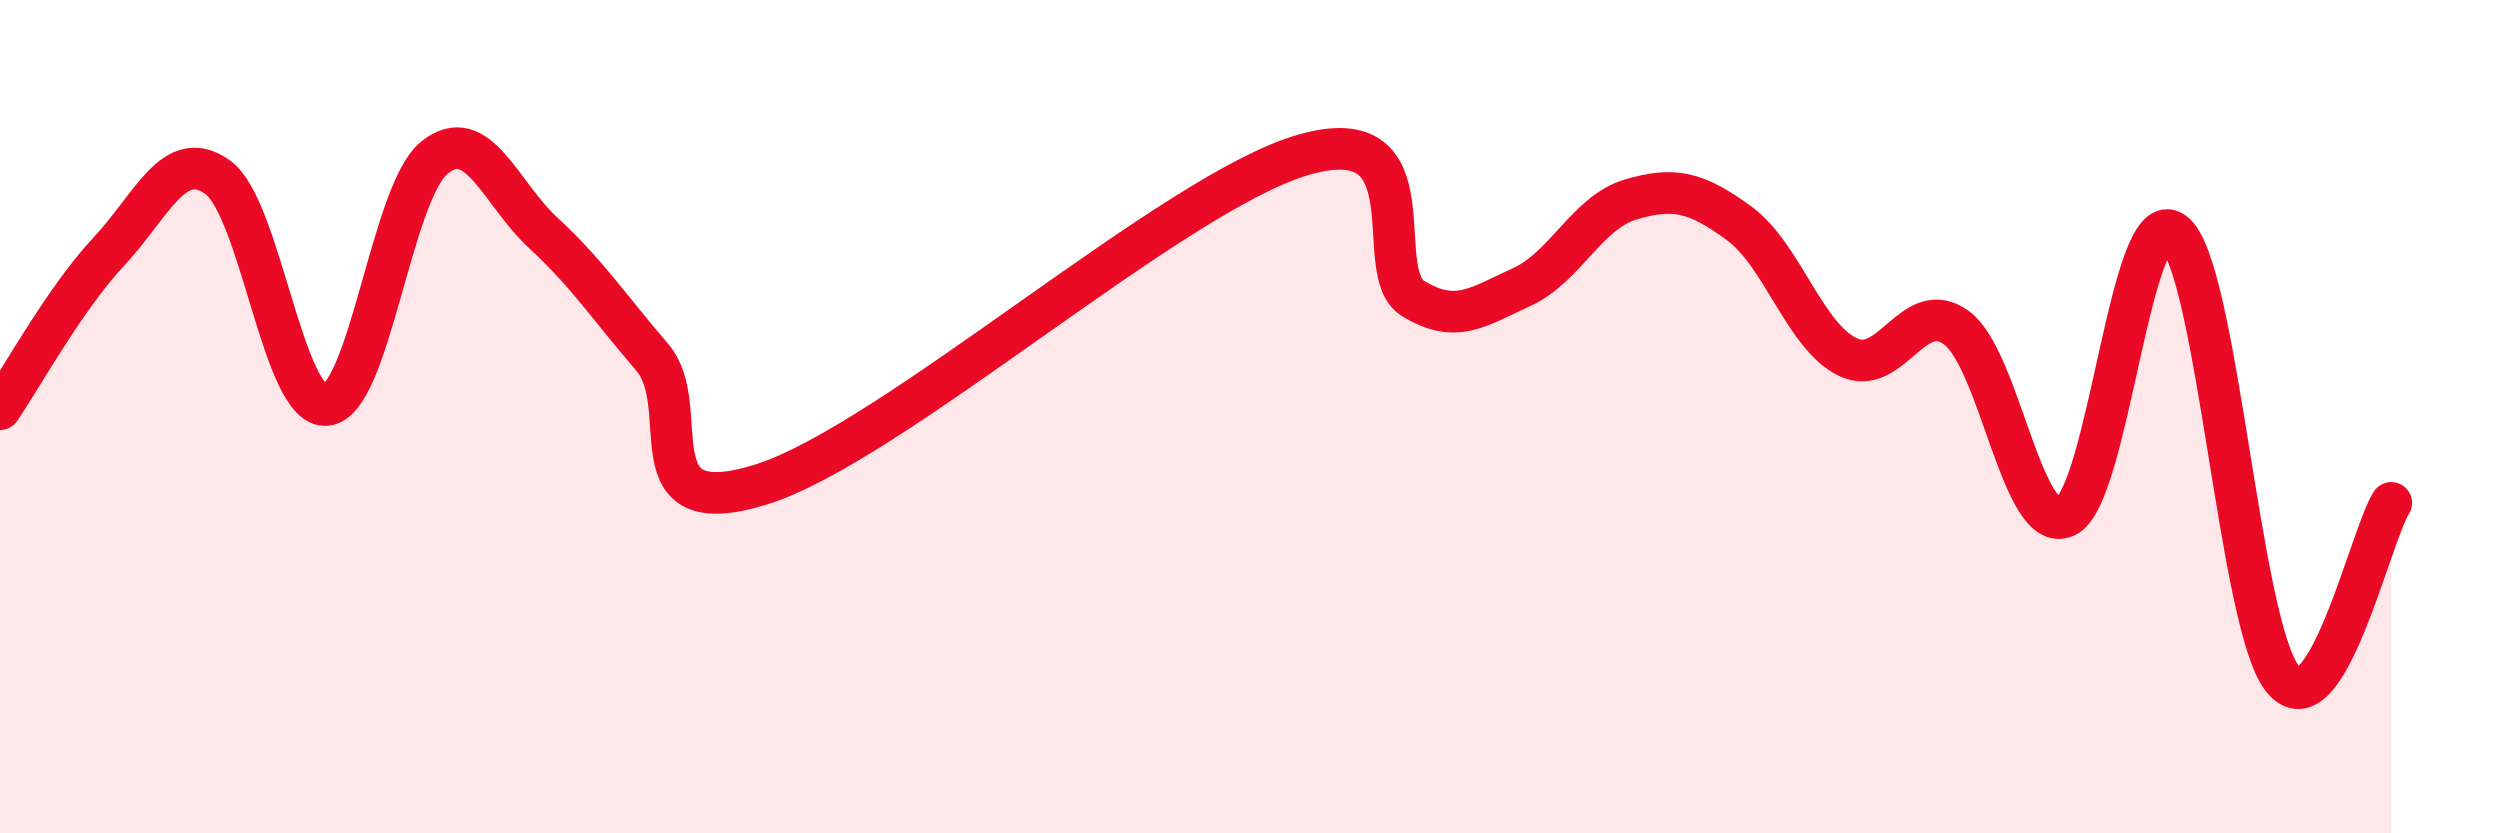
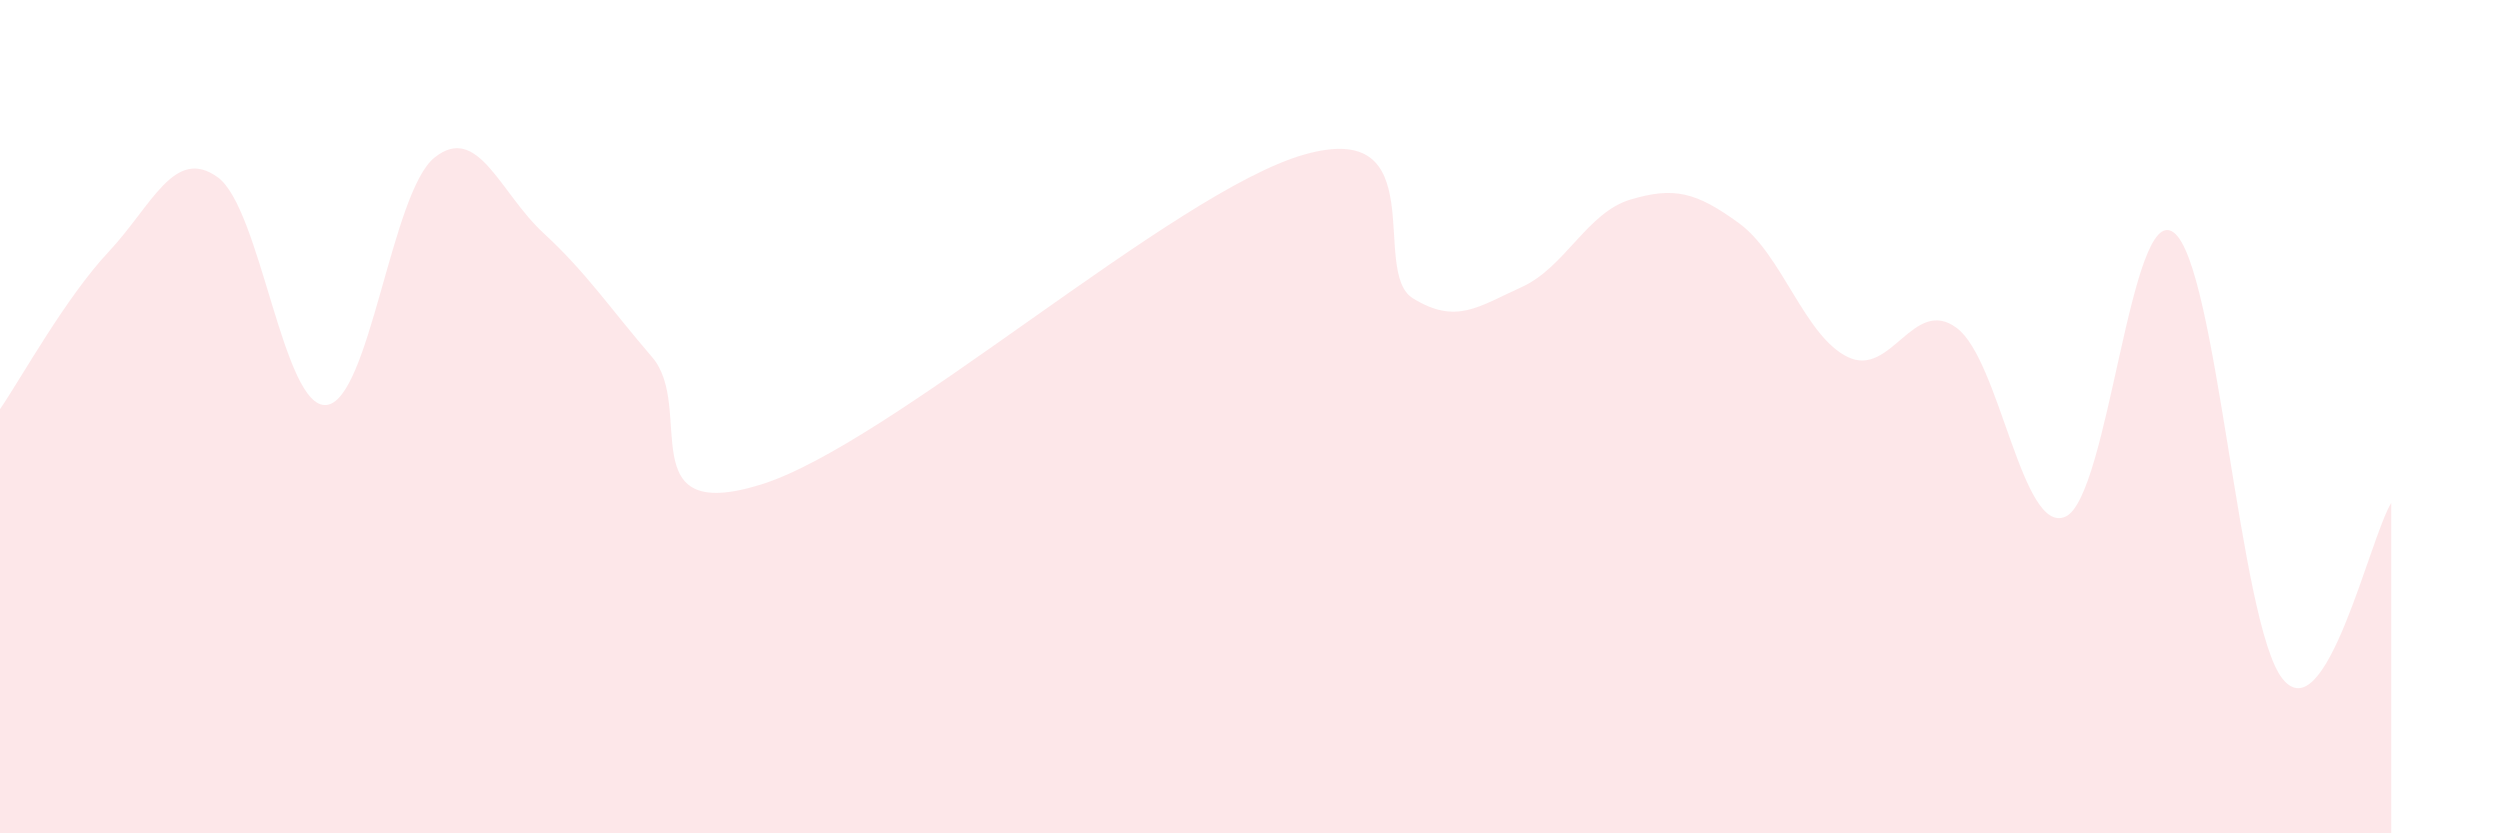
<svg xmlns="http://www.w3.org/2000/svg" width="60" height="20" viewBox="0 0 60 20">
  <path d="M 0,9.82 C 0.52,9.06 1.57,7.15 2.61,6.04 C 3.65,4.93 4.18,3.51 5.22,4.25 C 6.26,4.99 6.79,9.81 7.83,9.72 C 8.87,9.63 9.39,4.61 10.43,3.78 C 11.47,2.95 12,4.63 13.04,5.59 C 14.08,6.55 14.61,7.36 15.65,8.57 C 16.69,9.78 15.13,12.6 18.26,11.63 C 21.39,10.66 28.17,4.6 31.3,3.71 C 34.43,2.82 32.87,6.52 33.91,7.16 C 34.95,7.8 35.48,7.36 36.52,6.89 C 37.56,6.42 38.09,5.1 39.13,4.79 C 40.17,4.48 40.7,4.6 41.74,5.36 C 42.78,6.12 43.31,8.07 44.35,8.57 C 45.39,9.07 45.92,7.1 46.96,7.87 C 48,8.64 48.53,12.86 49.57,12.4 C 50.61,11.94 51.13,4.8 52.17,5.58 C 53.21,6.36 53.74,14.99 54.78,16.29 C 55.82,17.59 56.87,12.91 57.39,12.07L57.39 20L0 20Z" fill="#EB0A25" opacity="0.1" stroke-linecap="round" stroke-linejoin="round" />
-   <path d="M 0,9.82 C 0.52,9.06 1.57,7.15 2.61,6.04 C 3.65,4.93 4.18,3.51 5.22,4.25 C 6.26,4.99 6.79,9.81 7.83,9.72 C 8.87,9.63 9.39,4.61 10.43,3.78 C 11.47,2.95 12,4.63 13.04,5.59 C 14.08,6.55 14.61,7.36 15.65,8.57 C 16.69,9.78 15.13,12.6 18.26,11.63 C 21.39,10.66 28.17,4.6 31.3,3.71 C 34.43,2.82 32.87,6.52 33.91,7.16 C 34.95,7.8 35.48,7.36 36.52,6.89 C 37.56,6.42 38.09,5.1 39.13,4.79 C 40.17,4.48 40.7,4.6 41.74,5.36 C 42.78,6.12 43.31,8.07 44.35,8.57 C 45.39,9.07 45.92,7.1 46.96,7.87 C 48,8.64 48.53,12.86 49.57,12.4 C 50.61,11.94 51.13,4.8 52.17,5.58 C 53.21,6.36 53.74,14.99 54.78,16.29 C 55.82,17.59 56.87,12.91 57.39,12.07" stroke="#EB0A25" stroke-width="1" fill="none" stroke-linecap="round" stroke-linejoin="round" />
</svg>